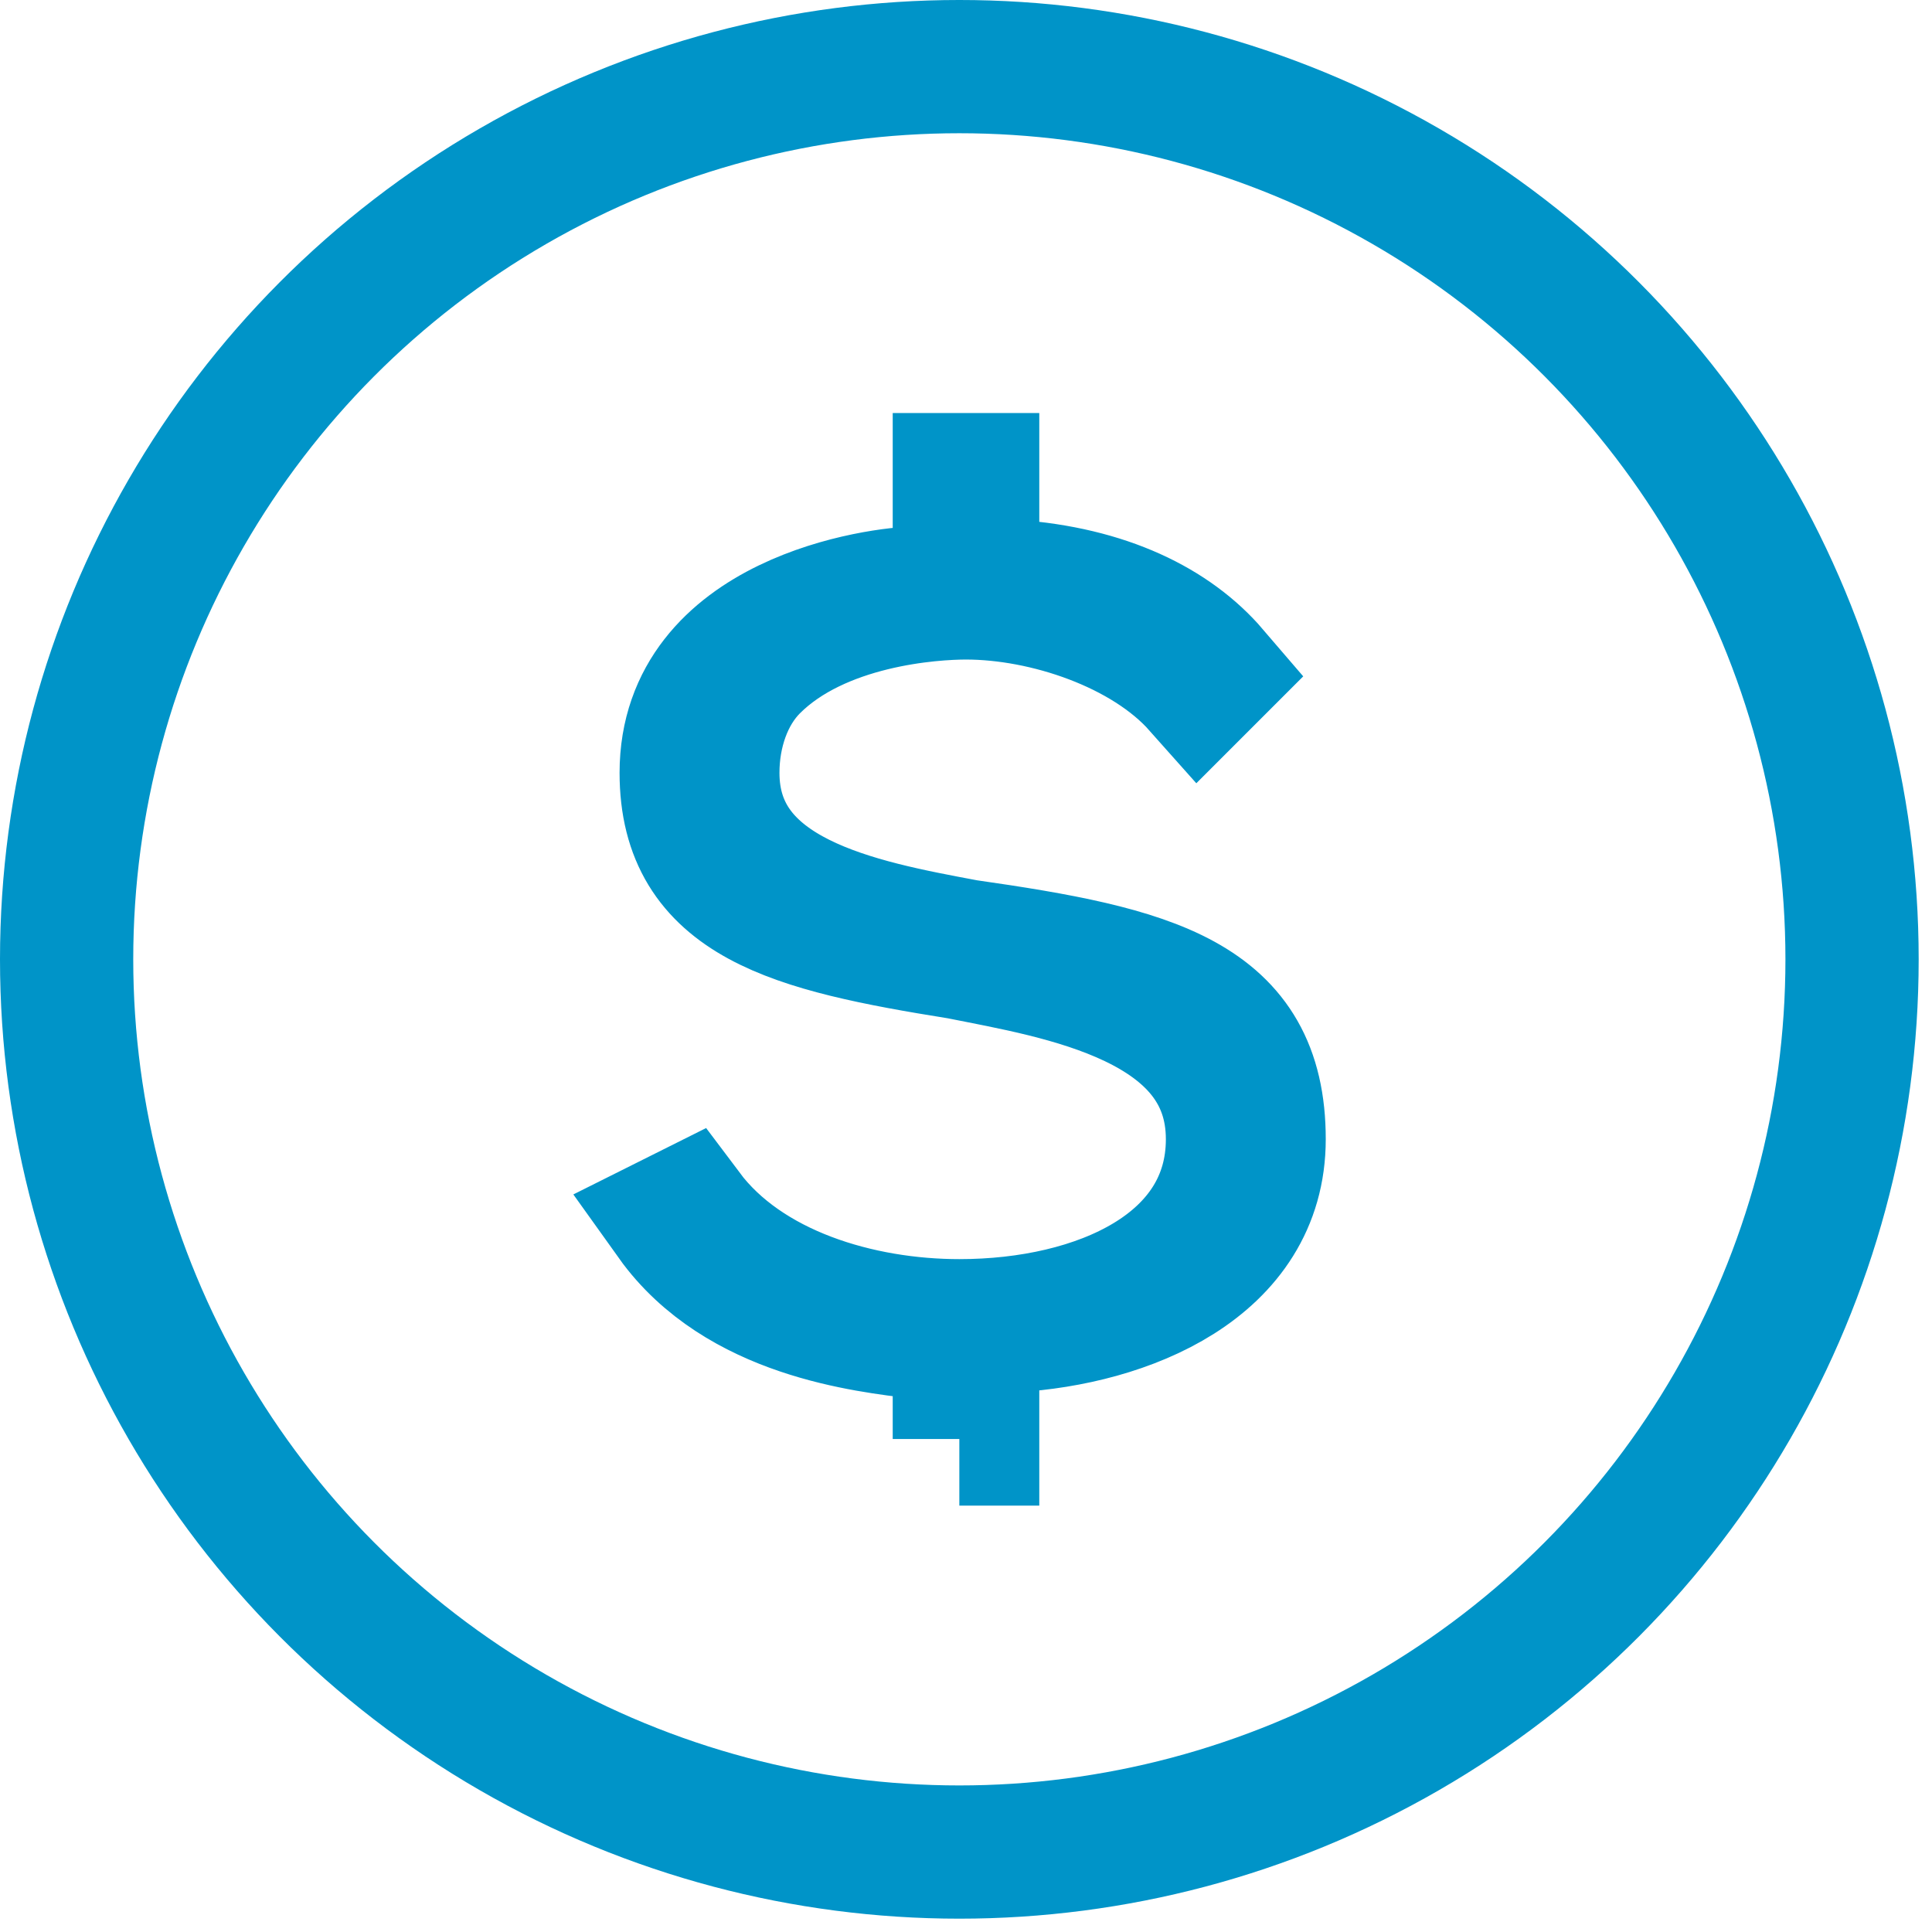
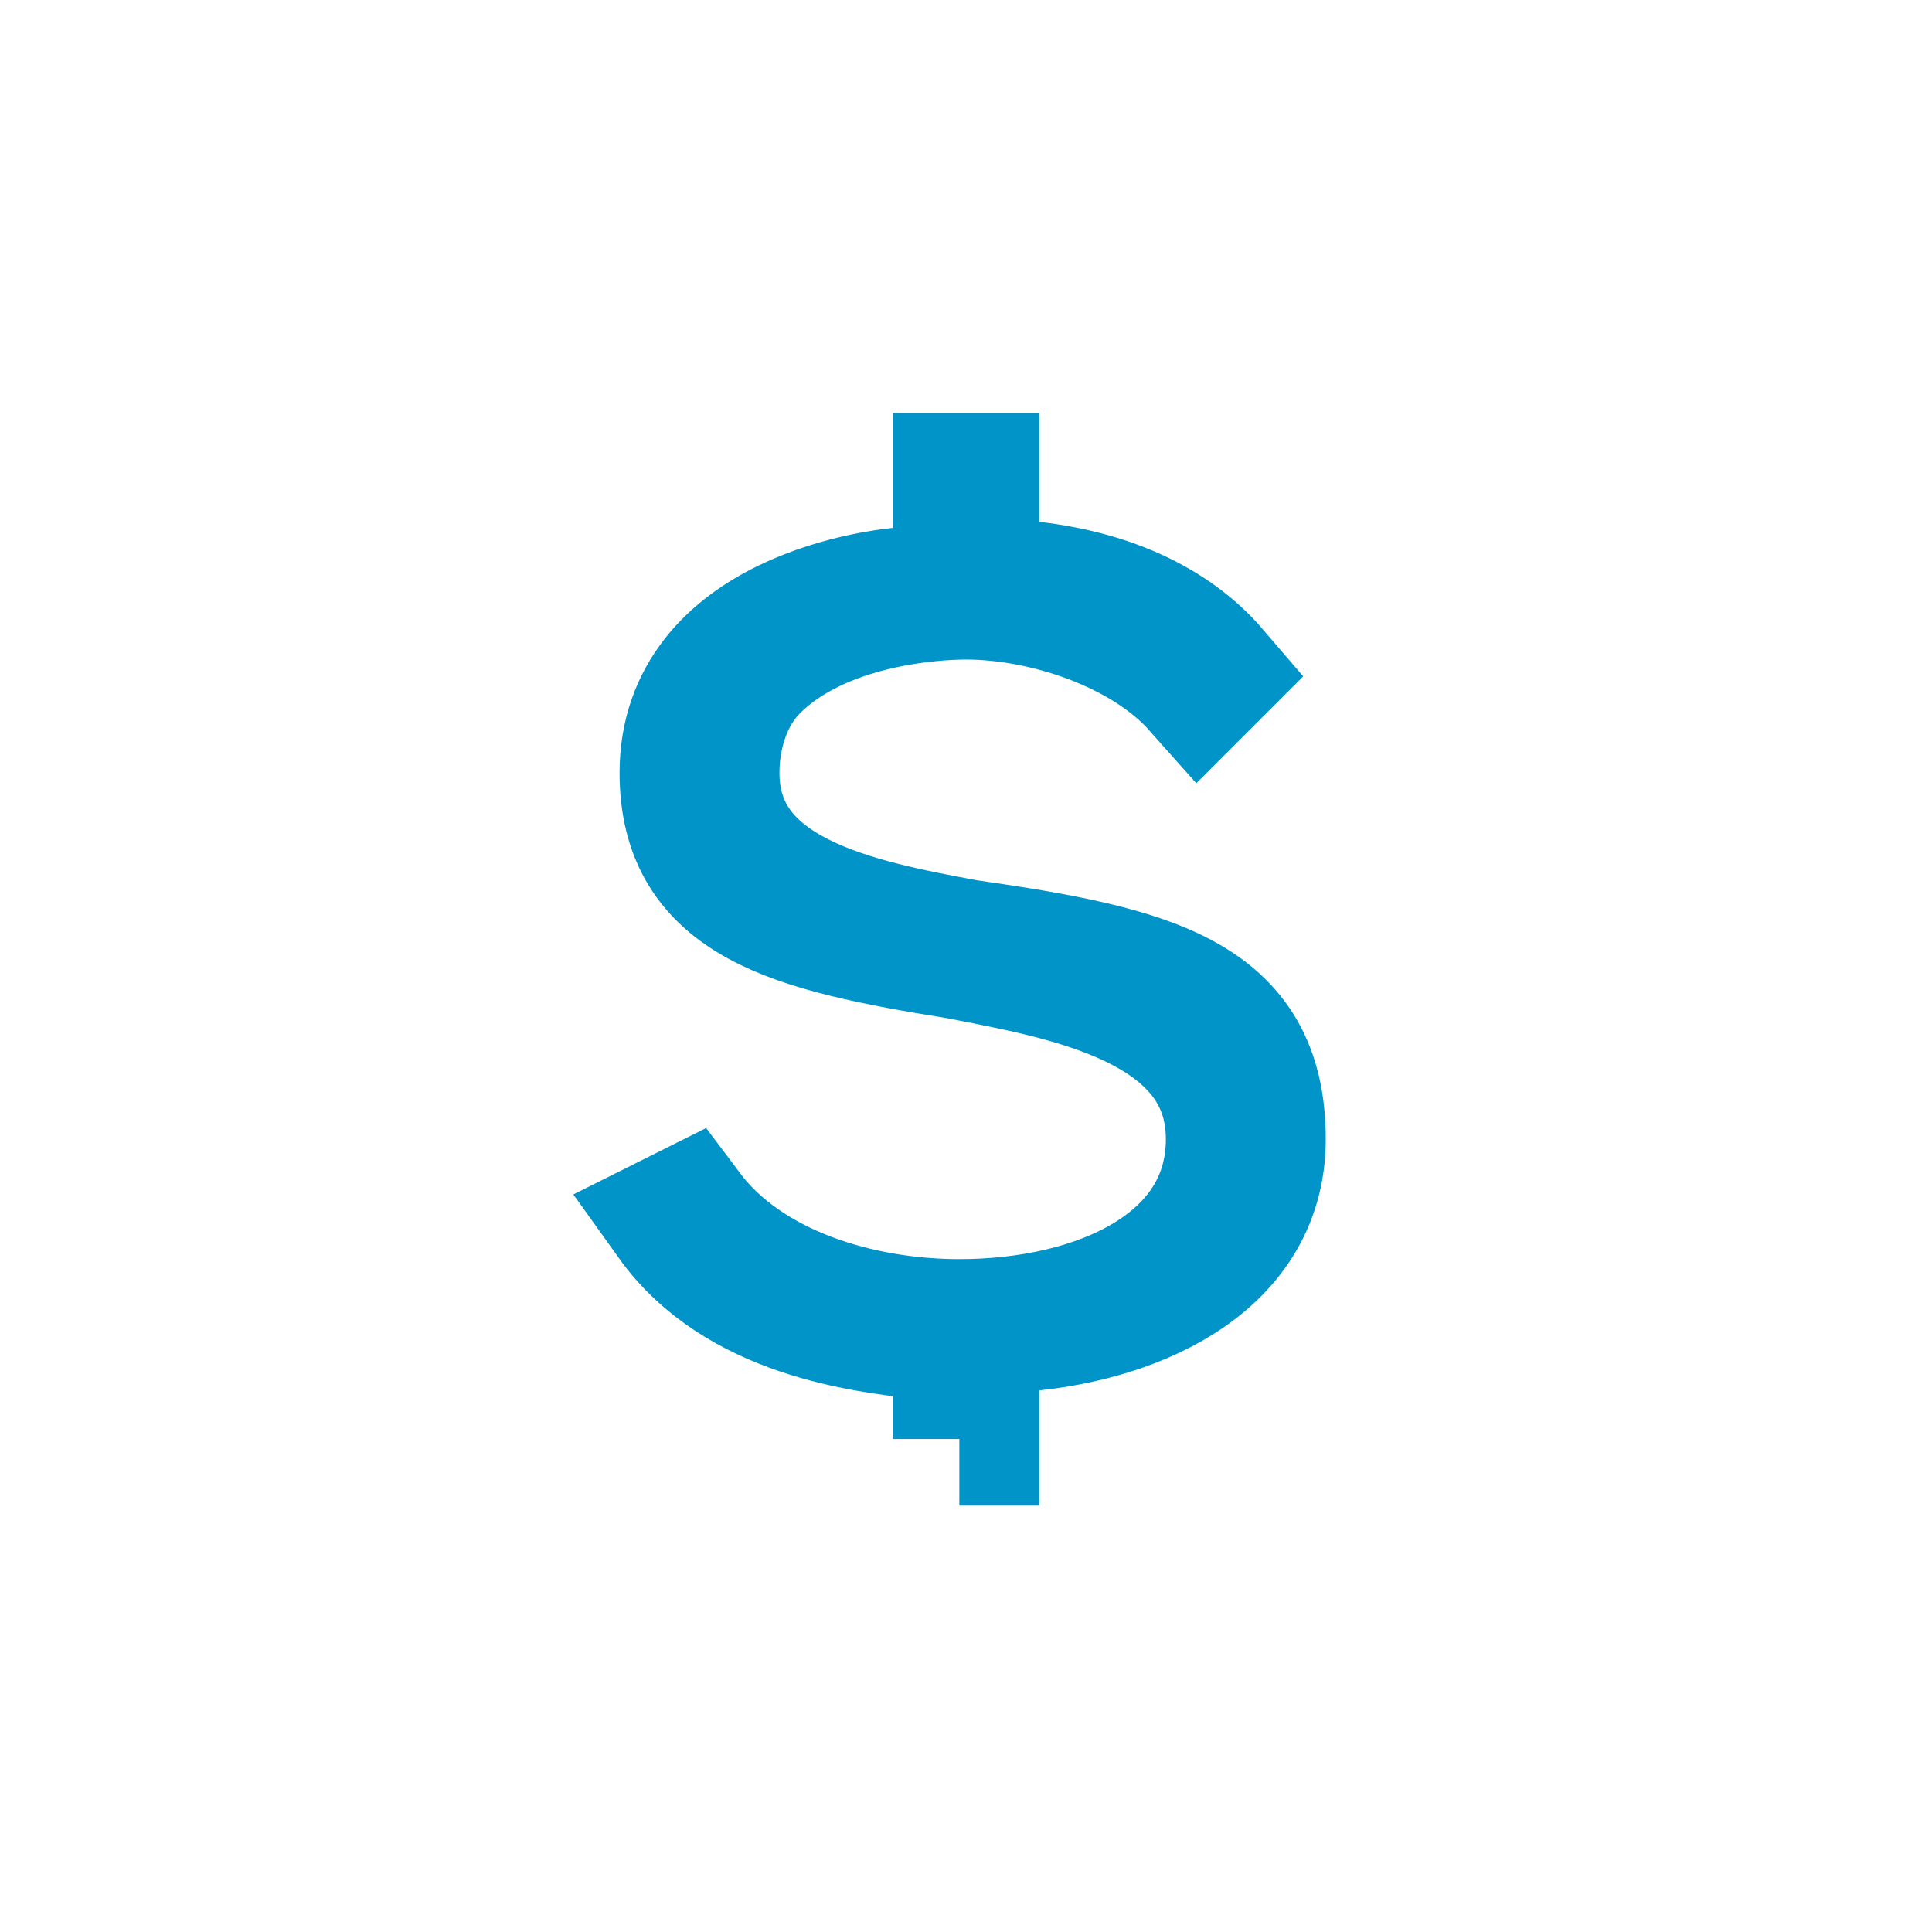
<svg xmlns="http://www.w3.org/2000/svg" version="1.1" id="Capa_1" x="0px" y="0px" viewBox="0 0 29 29" style="enable-background:new 0 0 29 29;" xml:space="preserve">
  <style>
    .st0{fill:none;stroke:#0094c8;stroke-width:2;stroke-linecap:round;stroke-miterlimit:10}
  </style>
  <g id="XMLID_1_">
-     <circle id="XMLID_3_" class="st0" cx="14.4" cy="14.4" r="13.4" />
    <path id="XMLID_2_" class="st0" d="M14.4 21.6V20h-.6c-.8-.1-2.7-.3-3.7-1.7l.2-.1c.9 1.2 2.6 1.7 4.1 1.7 2.1 0 4.1-.9 4.1-2.8 0-2.1-2.6-2.5-4.1-2.8-2.5-.4-4.1-.8-4.1-2.7 0-2.3 2.9-2.7 3.5-2.7h.6V7.2h.2v1.5l.6.1c1.4.1 2.4.6 3 1.3l-.2.2c-.8-.9-2.3-1.4-3.5-1.4-.5 0-2.2.1-3.2 1.1-.4.4-.6 1-.6 1.6 0 1.9 2.2 2.3 3.8 2.6 2.8.4 4.4.8 4.4 2.9 0 1.9-2 2.7-3.7 2.8h-.6v1.7h-.2z" />
  </g>
</svg>